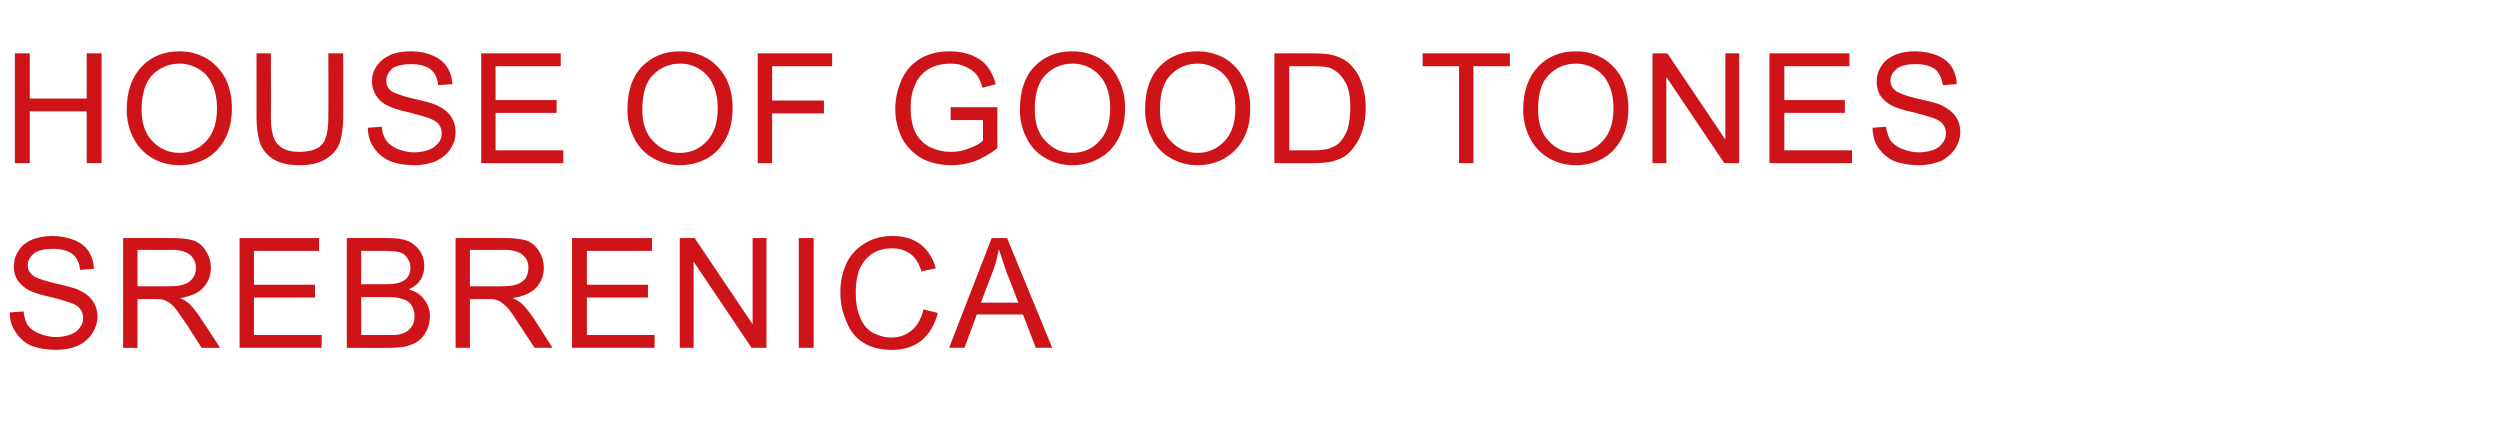
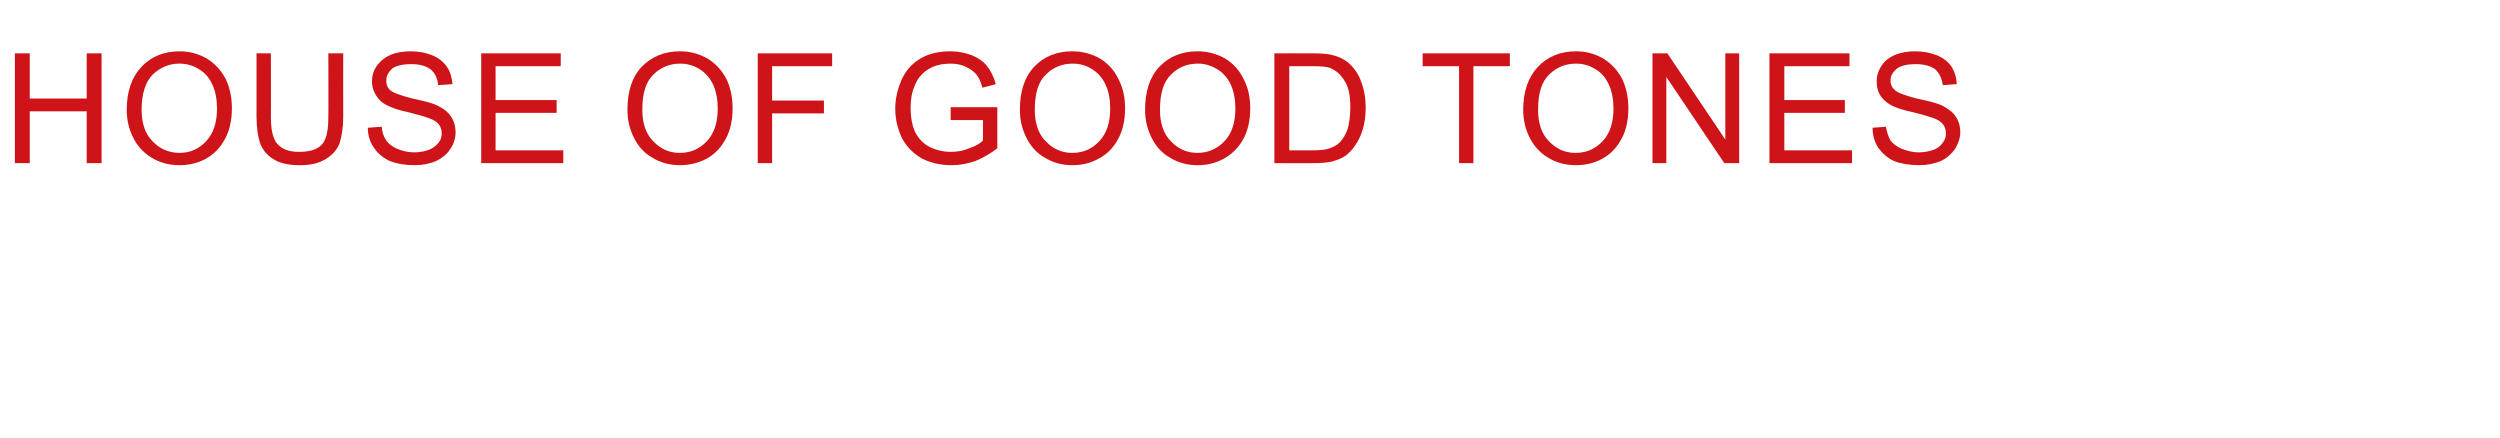
<svg xmlns="http://www.w3.org/2000/svg" version="1.1" width="487.3px" height="85.3px" viewBox="0 -10 487.3 85.3" style="top:-10px">
  <desc>House of good tones srebrenica</desc>
  <defs />
  <g id="Polygon42567">
-     <path d="m1.9 50.9c0 0 2.7-.2 2.7-.2c.1 1.1.4 2 .8 2.7c.5.6 1.2 1.2 2.2 1.6c1 .4 2.1.7 3.3.7c1.1 0 2-.2 2.9-.5c.8-.3 1.4-.8 1.8-1.4c.4-.5.6-1.1.6-1.8c0-.7-.2-1.3-.6-1.8c-.3-.5-1-.9-1.9-1.2c-.6-.2-1.8-.6-3.8-1.1c-2-.4-3.4-.9-4.2-1.3c-1-.5-1.7-1.2-2.3-2c-.5-.8-.7-1.7-.7-2.7c0-1.1.3-2.1.9-3c.6-1 1.5-1.7 2.7-2.2c1.2-.5 2.5-.7 4-.7c1.5 0 2.9.3 4.2.8c1.2.5 2.1 1.2 2.8 2.2c.6 1 1 2.2 1 3.4c0 0-2.7.2-2.7.2c-.1-1.3-.6-2.4-1.5-3.1c-.8-.6-2.1-1-3.7-1c-1.7 0-3 .3-3.8.9c-.8.7-1.2 1.4-1.2 2.3c0 .8.3 1.4.9 1.9c.5.5 1.9 1 4.3 1.6c2.3.5 3.8.9 4.7 1.3c1.3.6 2.2 1.3 2.8 2.2c.6.9.9 1.9.9 3.1c0 1.1-.4 2.2-1 3.2c-.7 1-1.6 1.8-2.8 2.4c-1.3.5-2.6.8-4.2.8c-1.9 0-3.5-.3-4.9-.8c-1.3-.6-2.3-1.5-3-2.6c-.8-1.1-1.2-2.4-1.2-3.9zm22.1 6.9l0-21.4c0 0 9.47-.03 9.5 0c1.9 0 3.3.2 4.3.5c1 .4 1.8 1.1 2.4 2.1c.6 1 .9 2 .9 3.2c0 1.5-.5 2.8-1.5 3.9c-.9 1-2.5 1.7-4.5 2c.7.3 1.3.7 1.7 1c.8.8 1.6 1.8 2.3 2.9c.04 0 3.8 5.8 3.8 5.8l-3.6 0c0 0-2.84-4.43-2.8-4.4c-.9-1.3-1.6-2.3-2.1-3c-.5-.7-1-1.1-1.4-1.4c-.5-.3-.9-.5-1.3-.6c-.4-.1-.9-.1-1.6-.1c-.01 0-3.3 0-3.3 0l0 9.5l-2.8 0zm2.8-12c0 0 6.1.04 6.1 0c1.3 0 2.3-.1 3-.4c.8-.2 1.3-.7 1.7-1.2c.4-.6.6-1.3.6-2c0-1-.4-1.8-1.1-2.5c-.8-.6-1.9-1-3.5-1c-.01.04-6.8 0-6.8 0l0 7.1zm19.9 12l0-21.4l15.5 0l0 2.5l-12.7 0l0 6.6l11.9 0l0 2.5l-11.9 0l0 7.3l13.2 0l0 2.5l-16 0zm20.9 0l0-21.4c0 0 8.03-.03 8 0c1.7 0 3 .2 4 .6c1 .5 1.7 1.1 2.3 2c.6.9.8 1.9.8 2.9c0 .9-.2 1.7-.7 2.6c-.5.8-1.2 1.4-2.3 1.9c1.3.4 2.3 1 3 2c.7.9 1.1 2 1.1 3.2c0 1-.2 2-.6 2.8c-.5.9-1 1.6-1.6 2c-.6.5-1.4.8-2.4 1.1c-.9.2-2.1.3-3.4.3c-.04.04-8.2 0-8.2 0zm2.8-12.4c0 0 4.66-.01 4.7 0c1.2 0 2.1-.1 2.7-.3c.7-.2 1.2-.5 1.6-1c.4-.5.6-1.2.6-1.9c0-.7-.2-1.3-.6-1.9c-.3-.5-.8-.9-1.4-1.1c-.7-.2-1.8-.3-3.3-.3c.01 0-4.3 0-4.3 0l0 6.5zm0 9.9c0 0 5.36.01 5.4 0c.9 0 1.5 0 1.9-.1c.6-.1 1.2-.3 1.6-.6c.5-.3.8-.7 1.1-1.2c.3-.5.4-1.1.4-1.8c0-.8-.2-1.5-.6-2.1c-.4-.6-.9-1-1.7-1.2c-.7-.3-1.8-.4-3.1-.4c-.02.02-5 0-5 0l0 7.4zm18.4 2.5l0-21.4c0 0 9.52-.03 9.5 0c1.9 0 3.4.2 4.4.5c1 .4 1.8 1.1 2.4 2.1c.6 1 .9 2 .9 3.2c0 1.5-.5 2.8-1.5 3.9c-1 1-2.5 1.7-4.6 2c.8.3 1.3.7 1.7 1c.9.8 1.6 1.8 2.4 2.9c-.01 0 3.7 5.8 3.7 5.8l-3.5 0c0 0-2.89-4.43-2.9-4.4c-.8-1.3-1.5-2.3-2-3c-.6-.7-1.1-1.1-1.5-1.4c-.4-.3-.8-.5-1.3-.6c-.3-.1-.8-.1-1.6-.1c.04 0-3.3 0-3.3 0l0 9.5l-2.8 0zm2.8-12c0 0 6.15.04 6.1 0c1.3 0 2.4-.1 3.1-.4c.7-.2 1.3-.7 1.7-1.2c.3-.6.5-1.3.5-2c0-1-.3-1.8-1.1-2.5c-.7-.6-1.9-1-3.5-1c.04.04-6.8 0-6.8 0l0 7.1zm19.9 12l0-21.4l15.6 0l0 2.5l-12.7 0l0 6.6l11.9 0l0 2.5l-11.9 0l0 7.3l13.2 0l0 2.5l-16.1 0zm21 0l0-21.4l2.9 0l11.3 16.8l0-16.8l2.7 0l0 21.4l-2.9 0l-11.3-16.8l0 16.8l-2.7 0zm23.2 0l0-21.4l2.9 0l0 21.4l-2.9 0zm24.3-7.5c0 0 2.8.7 2.8.7c-.6 2.4-1.7 4.1-3.2 5.4c-1.6 1.2-3.4 1.8-5.7 1.8c-2.3 0-4.2-.5-5.6-1.4c-1.5-.9-2.6-2.3-3.3-4.1c-.8-1.8-1.2-3.7-1.2-5.8c0-2.2.5-4.1 1.3-5.8c.9-1.7 2.1-2.9 3.7-3.8c1.5-.9 3.3-1.3 5.2-1.3c2.1 0 3.9.5 5.4 1.6c1.4 1.1 2.5 2.7 3 4.7c0 0-2.8.6-2.8.6c-.4-1.5-1.2-2.7-2.1-3.4c-1-.7-2.2-1.1-3.6-1.1c-1.6 0-3 .4-4.1 1.2c-1.1.8-1.9 1.9-2.4 3.2c-.4 1.3-.6 2.7-.6 4.1c0 1.9.2 3.4.8 4.8c.5 1.4 1.3 2.4 2.4 3.1c1.2.6 2.4 1 3.7 1c1.6 0 2.9-.5 4-1.4c1.1-.9 1.9-2.3 2.3-4.1zm5 7.5l8.3-21.4l3 0l8.8 21.4l-3.2 0l-2.5-6.5l-9 0l-2.4 6.5l-3 0zm6.2-8.8l7.3 0c0 0-2.25-5.92-2.3-5.9c-.6-1.8-1.1-3.3-1.5-4.5c-.3 1.4-.6 2.8-1.1 4.1c-.04.02-2.4 6.3-2.4 6.3z" stroke="none" fill="#ce1419" />
-   </g>
+     </g>
  <g id="Polygon42566">
    <path d="m2.9 21.8l0-21.4l2.9 0l0 8.8l11.1 0l0-8.8l2.9 0l0 21.4l-2.9 0l0-10.1l-11.1 0l0 10.1l-2.9 0zm21.8-10.4c0-3.6 1-6.4 2.9-8.4c1.9-2 4.4-3 7.4-3c2 0 3.7.5 5.3 1.4c1.6 1 2.8 2.3 3.7 4c.8 1.7 1.2 3.6 1.2 5.7c0 2.2-.4 4.2-1.3 5.9c-.9 1.7-2.1 3-3.7 3.9c-1.6.9-3.4 1.3-5.2 1.3c-2.1 0-3.9-.5-5.5-1.5c-1.5-.9-2.8-2.3-3.6-4c-.8-1.6-1.2-3.4-1.2-5.3zm2.9 0c0 2.6.7 4.7 2.1 6.1c1.4 1.5 3.2 2.3 5.3 2.3c2.1 0 3.8-.8 5.2-2.3c1.4-1.5 2.1-3.6 2.1-6.4c0-1.7-.3-3.3-.9-4.6c-.6-1.3-1.4-2.3-2.6-3c-1.1-.7-2.4-1.1-3.8-1.1c-2 0-3.7.7-5.2 2.1c-1.4 1.4-2.2 3.7-2.2 6.9zm36.4-11l2.9 0c0 0-.02 12.37 0 12.4c0 2.1-.3 3.8-.7 5.1c-.5 1.3-1.4 2.3-2.7 3.1c-1.3.8-2.9 1.2-5 1.2c-2 0-3.7-.3-4.9-1c-1.3-.7-2.2-1.7-2.8-3c-.5-1.4-.8-3.2-.8-5.4c0-.03 0-12.4 0-12.4l2.8 0c0 0 .04 12.36 0 12.4c0 1.8.2 3.2.6 4.1c.3.9.9 1.5 1.7 2c.9.5 1.9.7 3.1.7c2.1 0 3.6-.4 4.5-1.4c.9-.9 1.3-2.7 1.3-5.4c.04-.04 0-12.4 0-12.4zm7.7 14.5c0 0 2.7-.2 2.7-.2c.1 1.1.4 2 .9 2.7c.4.6 1.2 1.2 2.1 1.6c1 .4 2.1.7 3.3.7c1.1 0 2.1-.2 2.9-.5c.8-.3 1.4-.8 1.9-1.4c.4-.5.6-1.1.6-1.8c0-.7-.2-1.3-.6-1.8c-.4-.5-1.1-.9-2-1.2c-.5-.2-1.8-.6-3.8-1.1c-2-.4-3.3-.9-4.1-1.3c-1.1-.5-1.8-1.2-2.3-2c-.5-.8-.8-1.7-.8-2.7c0-1.1.3-2.1.9-3c.7-1 1.6-1.7 2.7-2.2c1.2-.5 2.5-.7 4-.7c1.6 0 3 .3 4.2.8c1.2.5 2.1 1.2 2.8 2.2c.7 1 1 2.2 1.1 3.4c0 0-2.8.2-2.8.2c-.1-1.3-.6-2.4-1.5-3.1c-.8-.6-2-1-3.7-1c-1.7 0-3 .3-3.8.9c-.7.7-1.1 1.4-1.1 2.3c0 .8.2 1.4.8 1.9c.5.5 2 1 4.3 1.6c2.3.5 3.9.9 4.7 1.3c1.3.6 2.2 1.3 2.8 2.2c.6.9.9 1.9.9 3.1c0 1.1-.3 2.2-1 3.2c-.6 1-1.6 1.8-2.8 2.4c-1.2.5-2.6.8-4.1.8c-2 0-3.6-.3-4.9-.8c-1.3-.6-2.4-1.5-3.1-2.6c-.8-1.1-1.2-2.4-1.2-3.9zm22.1 6.9l0-21.4l15.5 0l0 2.5l-12.7 0l0 6.6l11.9 0l0 2.5l-11.9 0l0 7.3l13.2 0l0 2.5l-16 0zm28.5-10.4c0-3.6.9-6.4 2.8-8.4c2-2 4.4-3 7.5-3c1.9 0 3.7.5 5.3 1.4c1.6 1 2.8 2.3 3.7 4c.8 1.7 1.2 3.6 1.2 5.7c0 2.2-.4 4.2-1.3 5.9c-.9 1.7-2.1 3-3.7 3.9c-1.7.9-3.4 1.3-5.3 1.3c-2 0-3.8-.5-5.4-1.5c-1.6-.9-2.8-2.3-3.6-4c-.8-1.6-1.2-3.4-1.2-5.3zm2.9 0c0 2.6.7 4.7 2.1 6.1c1.4 1.5 3.1 2.3 5.2 2.3c2.2 0 3.9-.8 5.3-2.3c1.4-1.5 2.1-3.6 2.1-6.4c0-1.7-.3-3.3-.9-4.6c-.6-1.3-1.5-2.3-2.6-3c-1.1-.7-2.4-1.1-3.8-1.1c-2 0-3.8.7-5.2 2.1c-1.5 1.4-2.2 3.7-2.2 6.9zm22.5 10.4l0-21.4l14.5 0l0 2.5l-11.7 0l0 6.7l10.1 0l0 2.5l-10.1 0l0 9.7l-2.8 0zm37.6-8.4l0-2.5l9.1 0c0 0-.02 7.95 0 8c-1.4 1.1-2.9 1.9-4.3 2.5c-1.5.5-3 .8-4.6.8c-2.1 0-4-.4-5.8-1.3c-1.7-1-3-2.3-3.9-4c-.8-1.7-1.3-3.6-1.3-5.7c0-2.1.5-4 1.3-5.8c.9-1.9 2.2-3.2 3.8-4.1c1.6-.9 3.5-1.3 5.7-1.3c1.5 0 2.9.3 4.2.8c1.2.5 2.2 1.2 2.9 2.1c.7.9 1.3 2 1.7 3.5c0 0-2.6.7-2.6.7c-.3-1.1-.7-2-1.2-2.6c-.5-.6-1.2-1.1-2.1-1.5c-.8-.4-1.8-.6-2.9-.6c-1.3 0-2.4.2-3.4.6c-.9.4-1.7.9-2.3 1.6c-.6.6-1 1.3-1.3 2.1c-.6 1.3-.8 2.8-.8 4.3c0 1.9.3 3.5.9 4.8c.7 1.3 1.7 2.3 2.9 2.9c1.3.6 2.6.9 4 .9c1.3 0 2.5-.2 3.6-.7c1.2-.4 2.1-.9 2.7-1.5c0 .02 0-4 0-4l-6.3 0zm13.5-2c0-3.6.9-6.4 2.8-8.4c1.9-2 4.4-3 7.4-3c2 0 3.8.5 5.4 1.4c1.6 1 2.8 2.3 3.6 4c.9 1.7 1.3 3.6 1.3 5.7c0 2.2-.4 4.2-1.3 5.9c-.9 1.7-2.1 3-3.8 3.9c-1.6.9-3.3 1.3-5.2 1.3c-2 0-3.8-.5-5.4-1.5c-1.6-.9-2.8-2.3-3.6-4c-.8-1.6-1.2-3.4-1.2-5.3zm2.9 0c0 2.6.7 4.7 2.1 6.1c1.4 1.5 3.1 2.3 5.2 2.3c2.2 0 3.9-.8 5.3-2.3c1.4-1.5 2.1-3.6 2.1-6.4c0-1.7-.3-3.3-.9-4.6c-.6-1.3-1.5-2.3-2.6-3c-1.1-.7-2.4-1.1-3.8-1.1c-2 0-3.8.7-5.2 2.1c-1.5 1.4-2.2 3.7-2.2 6.9zm21.5 0c0-3.6.9-6.4 2.8-8.4c1.9-2 4.4-3 7.4-3c2 0 3.8.5 5.4 1.4c1.6 1 2.8 2.3 3.6 4c.9 1.7 1.3 3.6 1.3 5.7c0 2.2-.4 4.2-1.3 5.9c-.9 1.7-2.2 3-3.8 3.9c-1.6.9-3.3 1.3-5.2 1.3c-2 0-3.8-.5-5.4-1.5c-1.6-.9-2.8-2.3-3.6-4c-.8-1.6-1.2-3.4-1.2-5.3zm2.9 0c0 2.6.7 4.7 2.1 6.1c1.4 1.5 3.1 2.3 5.2 2.3c2.1 0 3.9-.8 5.3-2.3c1.4-1.5 2.1-3.6 2.1-6.4c0-1.7-.3-3.3-.9-4.6c-.6-1.3-1.5-2.3-2.6-3c-1.2-.7-2.4-1.1-3.8-1.1c-2.1 0-3.8.7-5.2 2.1c-1.5 1.4-2.2 3.7-2.2 6.9zm22.3 10.4l0-21.4c0 0 7.41-.03 7.4 0c1.7 0 3 .1 3.8.3c1.3.3 2.3.8 3.2 1.5c1.1 1 2 2.2 2.5 3.7c.6 1.5.9 3.2.9 5.1c0 1.6-.2 3.1-.6 4.3c-.4 1.3-.9 2.3-1.5 3.1c-.6.9-1.2 1.5-1.9 2c-.7.5-1.6.8-2.6 1.1c-1 .2-2.1.3-3.4.3c-.04.04-7.8 0-7.8 0zm2.9-2.5c0 0 4.53.01 4.5 0c1.5 0 2.6-.1 3.4-.4c.8-.3 1.4-.6 1.9-1.1c.7-.7 1.2-1.6 1.6-2.7c.3-1.2.5-2.5.5-4.2c0-2.2-.3-3.9-1.1-5.1c-.7-1.2-1.6-2-2.7-2.5c-.7-.3-1.9-.4-3.6-.4c-.04 0-4.5 0-4.5 0l0 16.4zm33.1 2.5l0-18.9l-7.1 0l0-2.5l17 0l0 2.5l-7.1 0l0 18.9l-2.8 0zm12.5-10.4c0-3.6 1-6.4 2.9-8.4c1.9-2 4.4-3 7.4-3c2 0 3.7.5 5.3 1.4c1.6 1 2.8 2.3 3.7 4c.8 1.7 1.2 3.6 1.2 5.7c0 2.2-.4 4.2-1.3 5.9c-.9 1.7-2.1 3-3.7 3.9c-1.6.9-3.4 1.3-5.2 1.3c-2.1 0-3.9-.5-5.5-1.5c-1.5-.9-2.8-2.3-3.6-4c-.8-1.6-1.2-3.4-1.2-5.3zm2.9 0c0 2.6.7 4.7 2.1 6.1c1.4 1.5 3.1 2.3 5.2 2.3c2.2 0 3.9-.8 5.3-2.3c1.4-1.5 2.1-3.6 2.1-6.4c0-1.7-.3-3.3-.9-4.6c-.6-1.3-1.4-2.3-2.6-3c-1.1-.7-2.4-1.1-3.8-1.1c-2 0-3.8.7-5.2 2.1c-1.5 1.4-2.2 3.7-2.2 6.9zm22.3 10.4l0-21.4l2.9 0l11.3 16.8l0-16.8l2.7 0l0 21.4l-2.9 0l-11.3-16.8l0 16.8l-2.7 0zm22.8 0l0-21.4l15.6 0l0 2.5l-12.7 0l0 6.6l11.8 0l0 2.5l-11.8 0l0 7.3l13.2 0l0 2.5l-16.1 0zm20.1-6.9c0 0 2.6-.2 2.6-.2c.2 1.1.5 2 .9 2.7c.5.6 1.2 1.2 2.2 1.6c1 .4 2.1.7 3.3.7c1.1 0 2-.2 2.9-.5c.8-.3 1.4-.8 1.8-1.4c.4-.5.6-1.1.6-1.8c0-.7-.2-1.3-.6-1.8c-.4-.5-1-.9-1.9-1.2c-.6-.2-1.8-.6-3.8-1.1c-2-.4-3.4-.9-4.2-1.3c-1-.5-1.8-1.2-2.3-2c-.5-.8-.7-1.7-.7-2.7c0-1.1.3-2.1.9-3c.6-1 1.5-1.7 2.7-2.2c1.2-.5 2.5-.7 3.9-.7c1.6 0 3 .3 4.3.8c1.2.5 2.1 1.2 2.8 2.2c.6 1 1 2.2 1 3.4c0 0-2.7.2-2.7.2c-.2-1.3-.7-2.4-1.5-3.1c-.8-.6-2.1-1-3.7-1c-1.8 0-3 .3-3.8.9c-.8.7-1.2 1.4-1.2 2.3c0 .8.3 1.4.9 1.9c.5.5 1.9 1 4.2 1.6c2.4.5 3.9.9 4.8 1.3c1.2.6 2.2 1.3 2.8 2.2c.6.9.9 1.9.9 3.1c0 1.1-.4 2.2-1 3.2c-.7 1-1.6 1.8-2.8 2.4c-1.3.5-2.6.8-4.2.8c-1.9 0-3.6-.3-4.9-.8c-1.3-.6-2.3-1.5-3.1-2.6c-.7-1.1-1.1-2.4-1.1-3.9z" stroke="none" fill="#ce1419" />
  </g>
</svg>